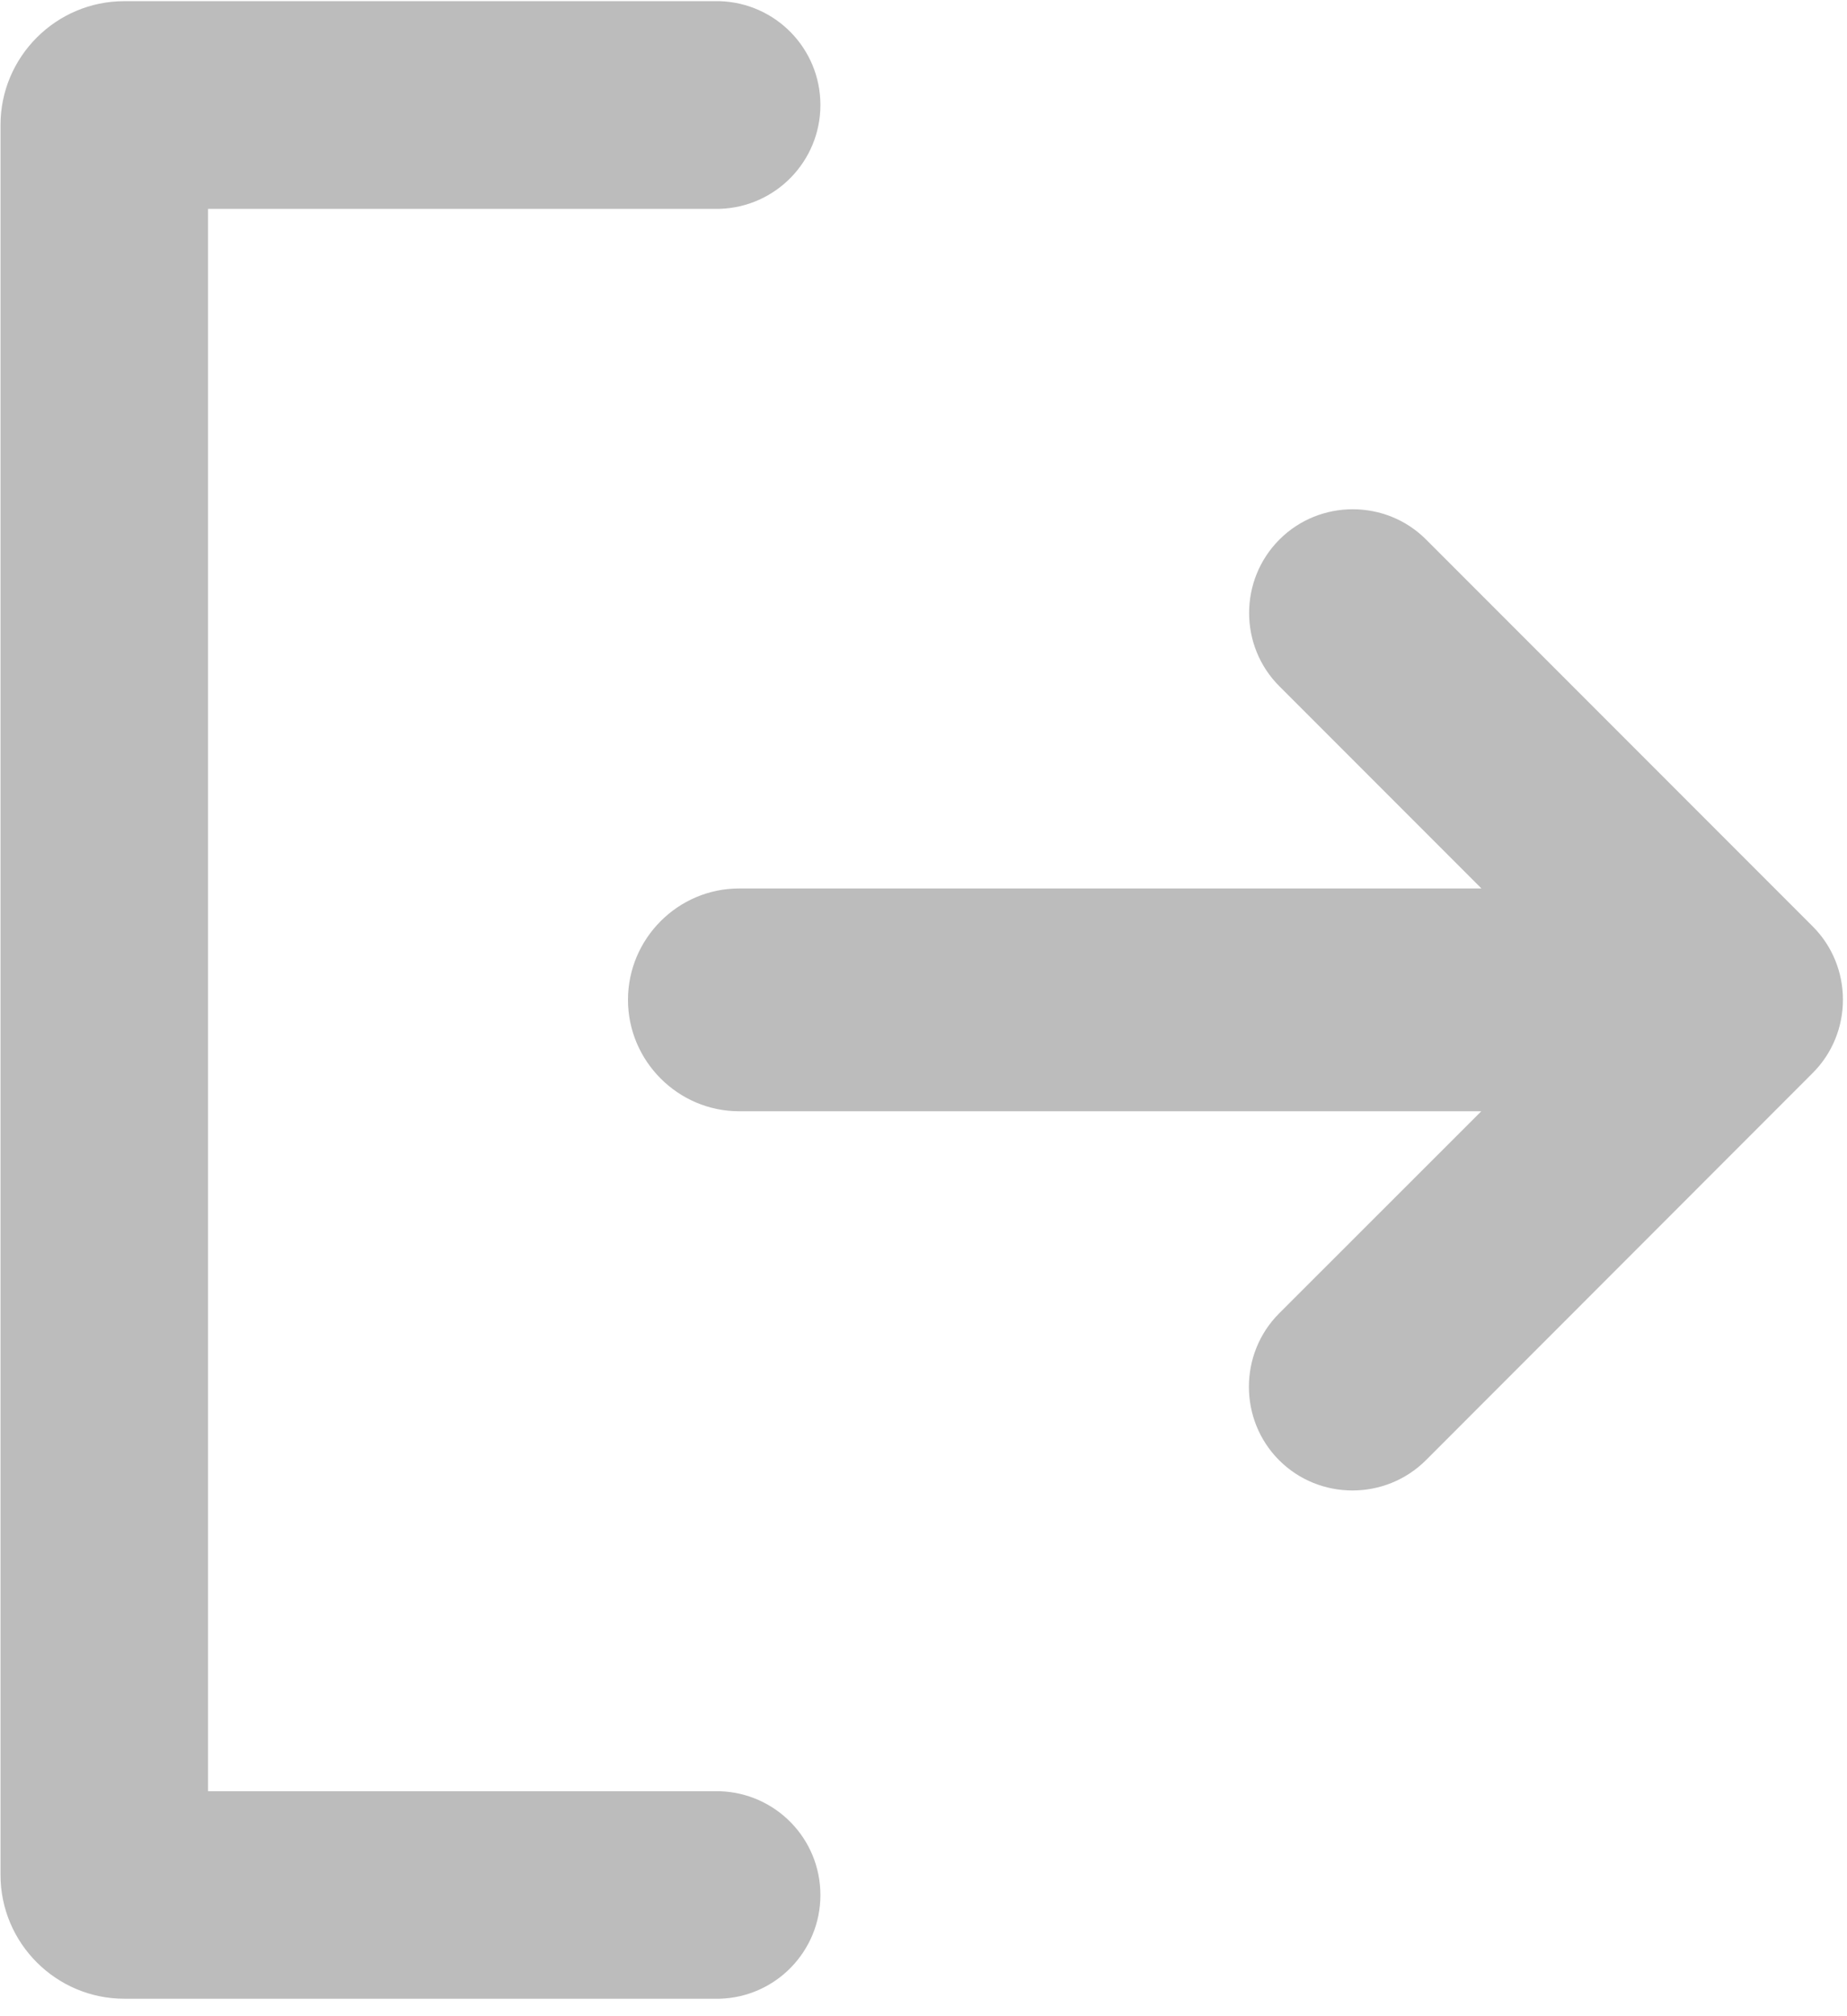
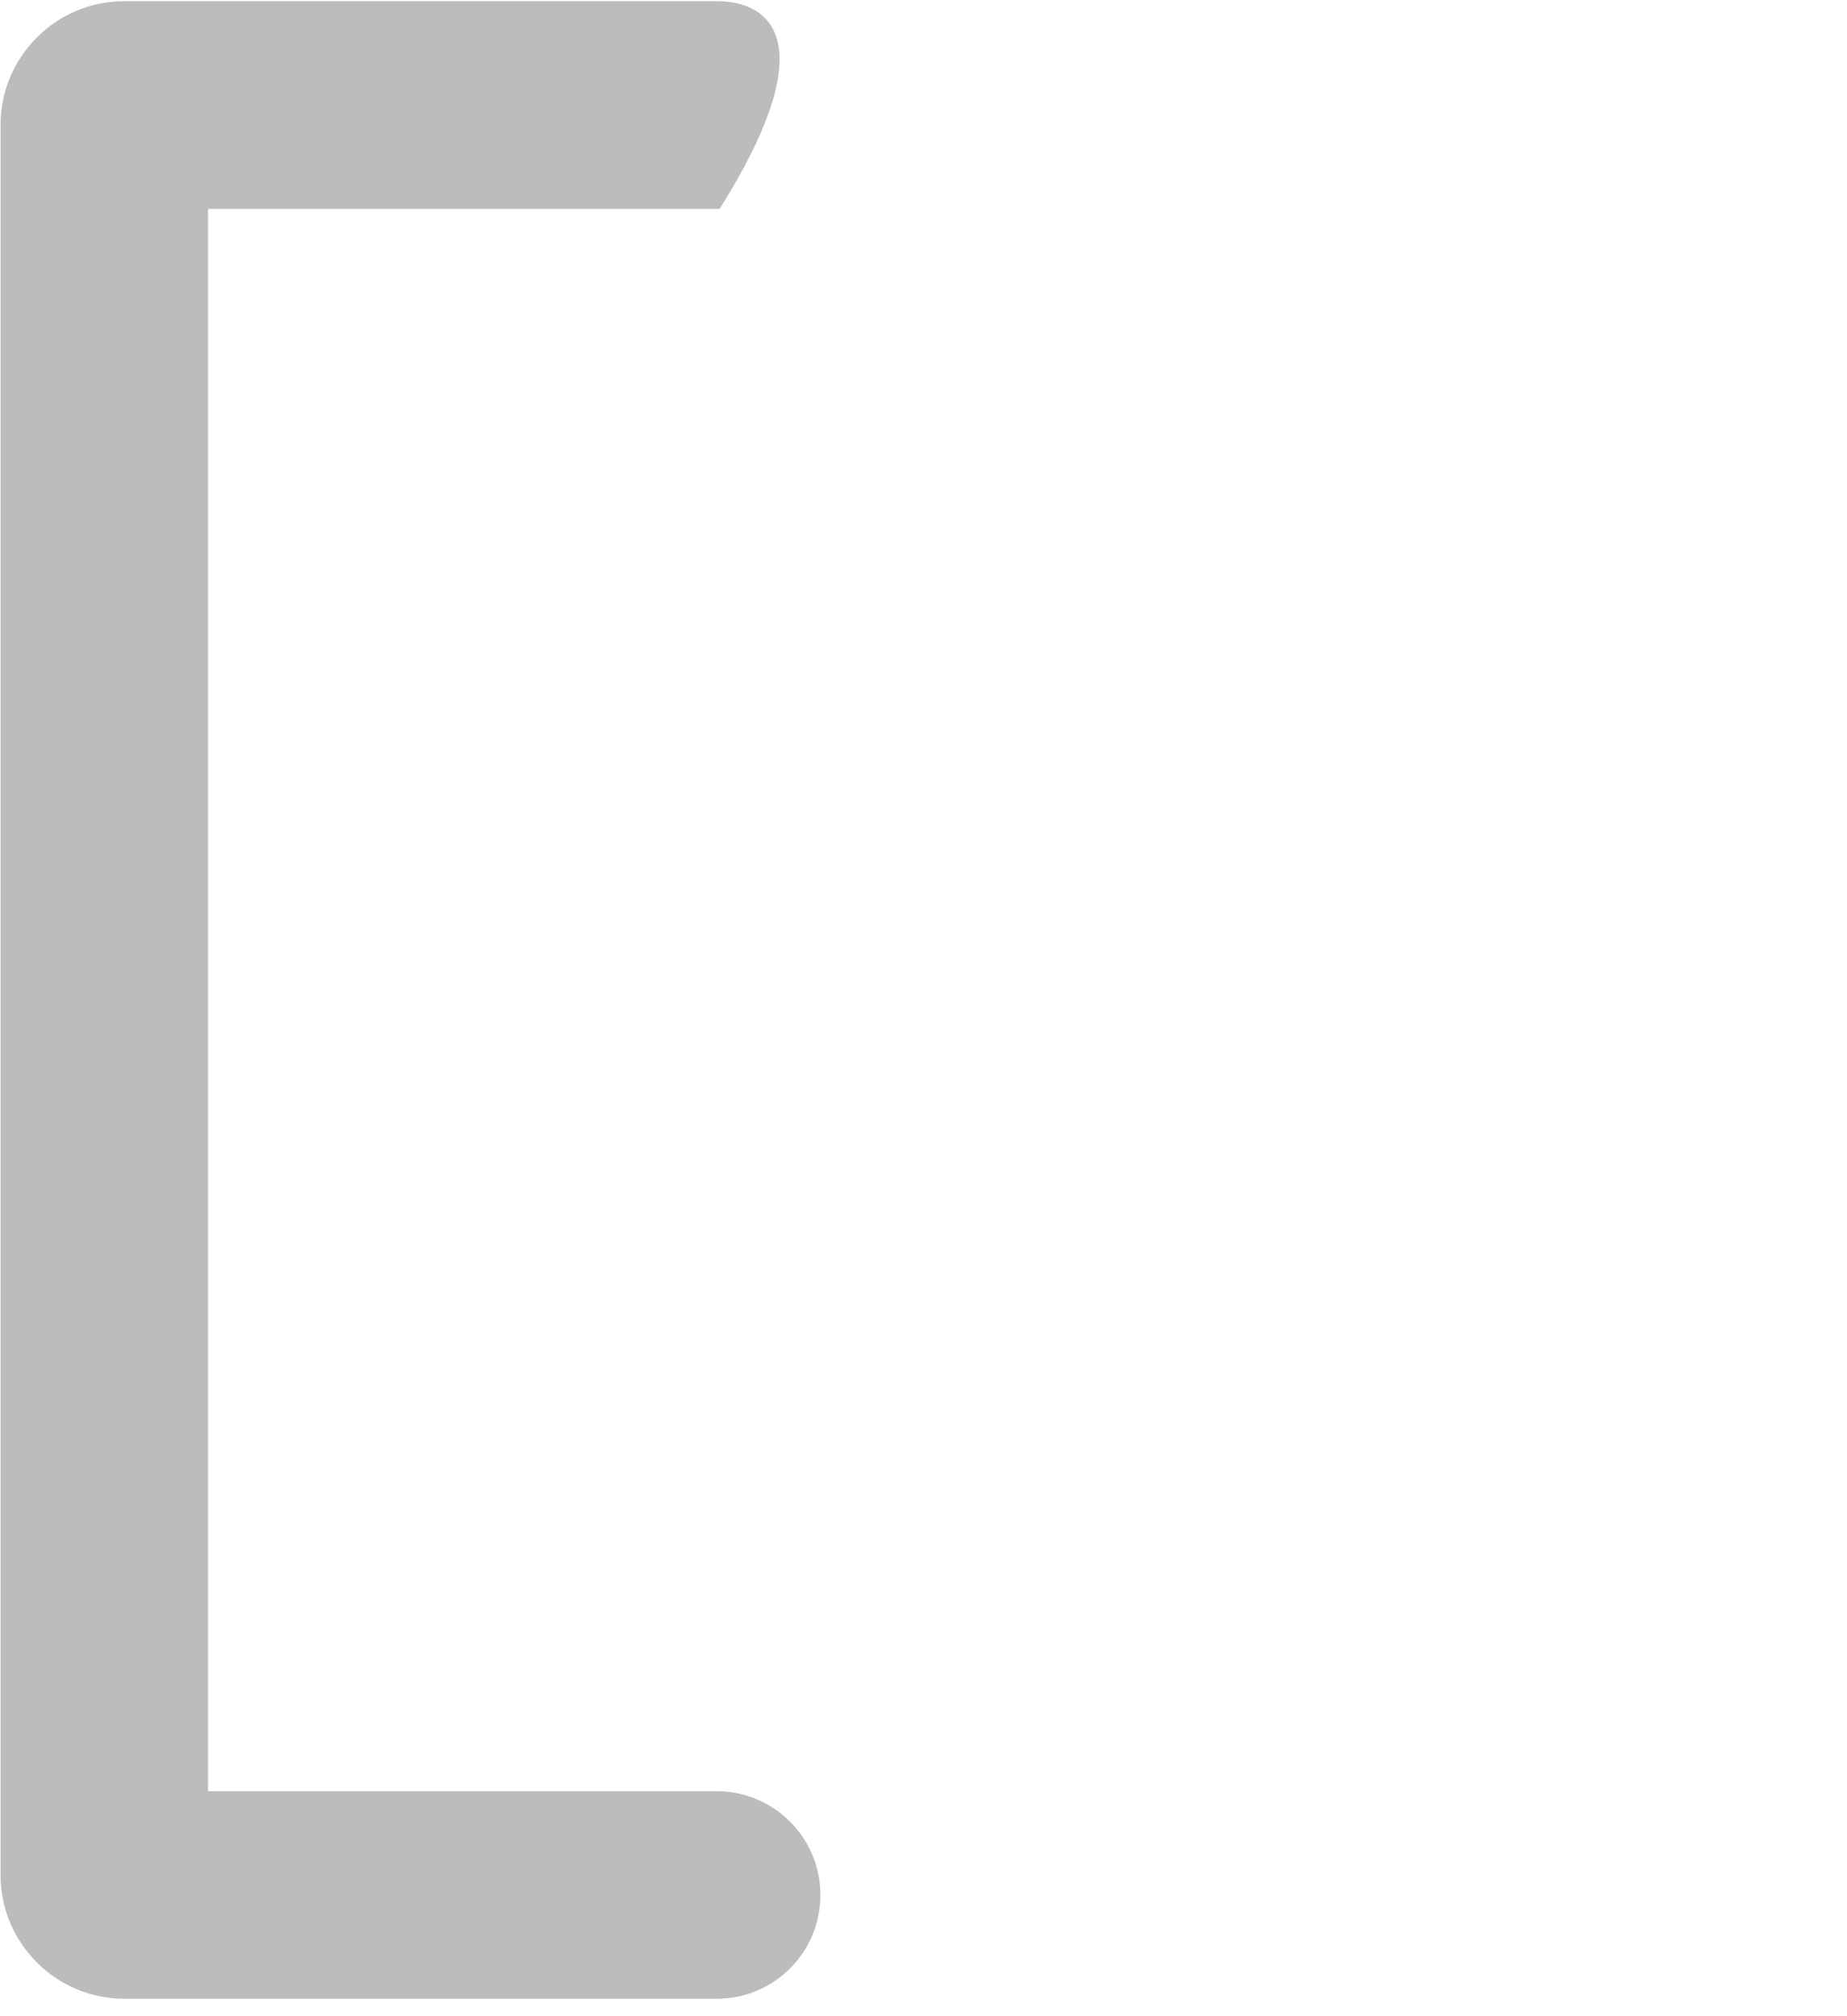
<svg xmlns="http://www.w3.org/2000/svg" width="11px" height="12px" viewBox="0 0 11 12" version="1.1">
  <title>退出</title>
  <desc>Created with Sketch.</desc>
  <g id="二级设计" stroke="none" stroke-width="1" fill="none" fill-rule="evenodd">
    <g id="首页导航展开-二级展开wap" transform="translate(-311, -92)" fill="#BCBCBC" fill-rule="nonzero">
      <g id="退出" transform="translate(311, 92)">
-         <path d="M4.286,10.661 L1.239,10.661 L1.239,1.243 L4.286,1.243 C4.619,1.233 4.886,0.96 4.886,0.625 C4.886,0.289 4.619,0.017 4.286,0.007 L0.74,0.007 C0.334,0.007 0.003,0.338 0.003,0.744 L0.003,11.159 C0.003,11.565 0.334,11.896 0.74,11.896 L4.286,11.896 C4.619,11.887 4.886,11.614 4.886,11.279 C4.886,10.943 4.619,10.671 4.286,10.661 Z" id="路径" />
-         <path d="M10.796,5.514 L8.493,3.211 C8.253,2.971 7.86,2.971 7.62,3.211 C7.379,3.452 7.379,3.845 7.62,4.085 L8.823,5.288 L4.402,5.288 C4.037,5.288 3.74,5.587 3.74,5.951 C3.74,6.316 4.039,6.614 4.402,6.614 L8.822,6.614 L7.618,7.817 C7.378,8.057 7.378,8.451 7.618,8.691 C7.858,8.931 8.251,8.931 8.492,8.691 L10.794,6.388 C11.036,6.148 11.036,5.754 10.796,5.514 L10.796,5.514 Z" id="路径" />
+         <path d="M4.286,10.661 L1.239,10.661 L1.239,1.243 L4.286,1.243 C4.886,0.289 4.619,0.017 4.286,0.007 L0.74,0.007 C0.334,0.007 0.003,0.338 0.003,0.744 L0.003,11.159 C0.003,11.565 0.334,11.896 0.74,11.896 L4.286,11.896 C4.619,11.887 4.886,11.614 4.886,11.279 C4.886,10.943 4.619,10.671 4.286,10.661 Z" id="路径" />
      </g>
    </g>
  </g>
</svg>